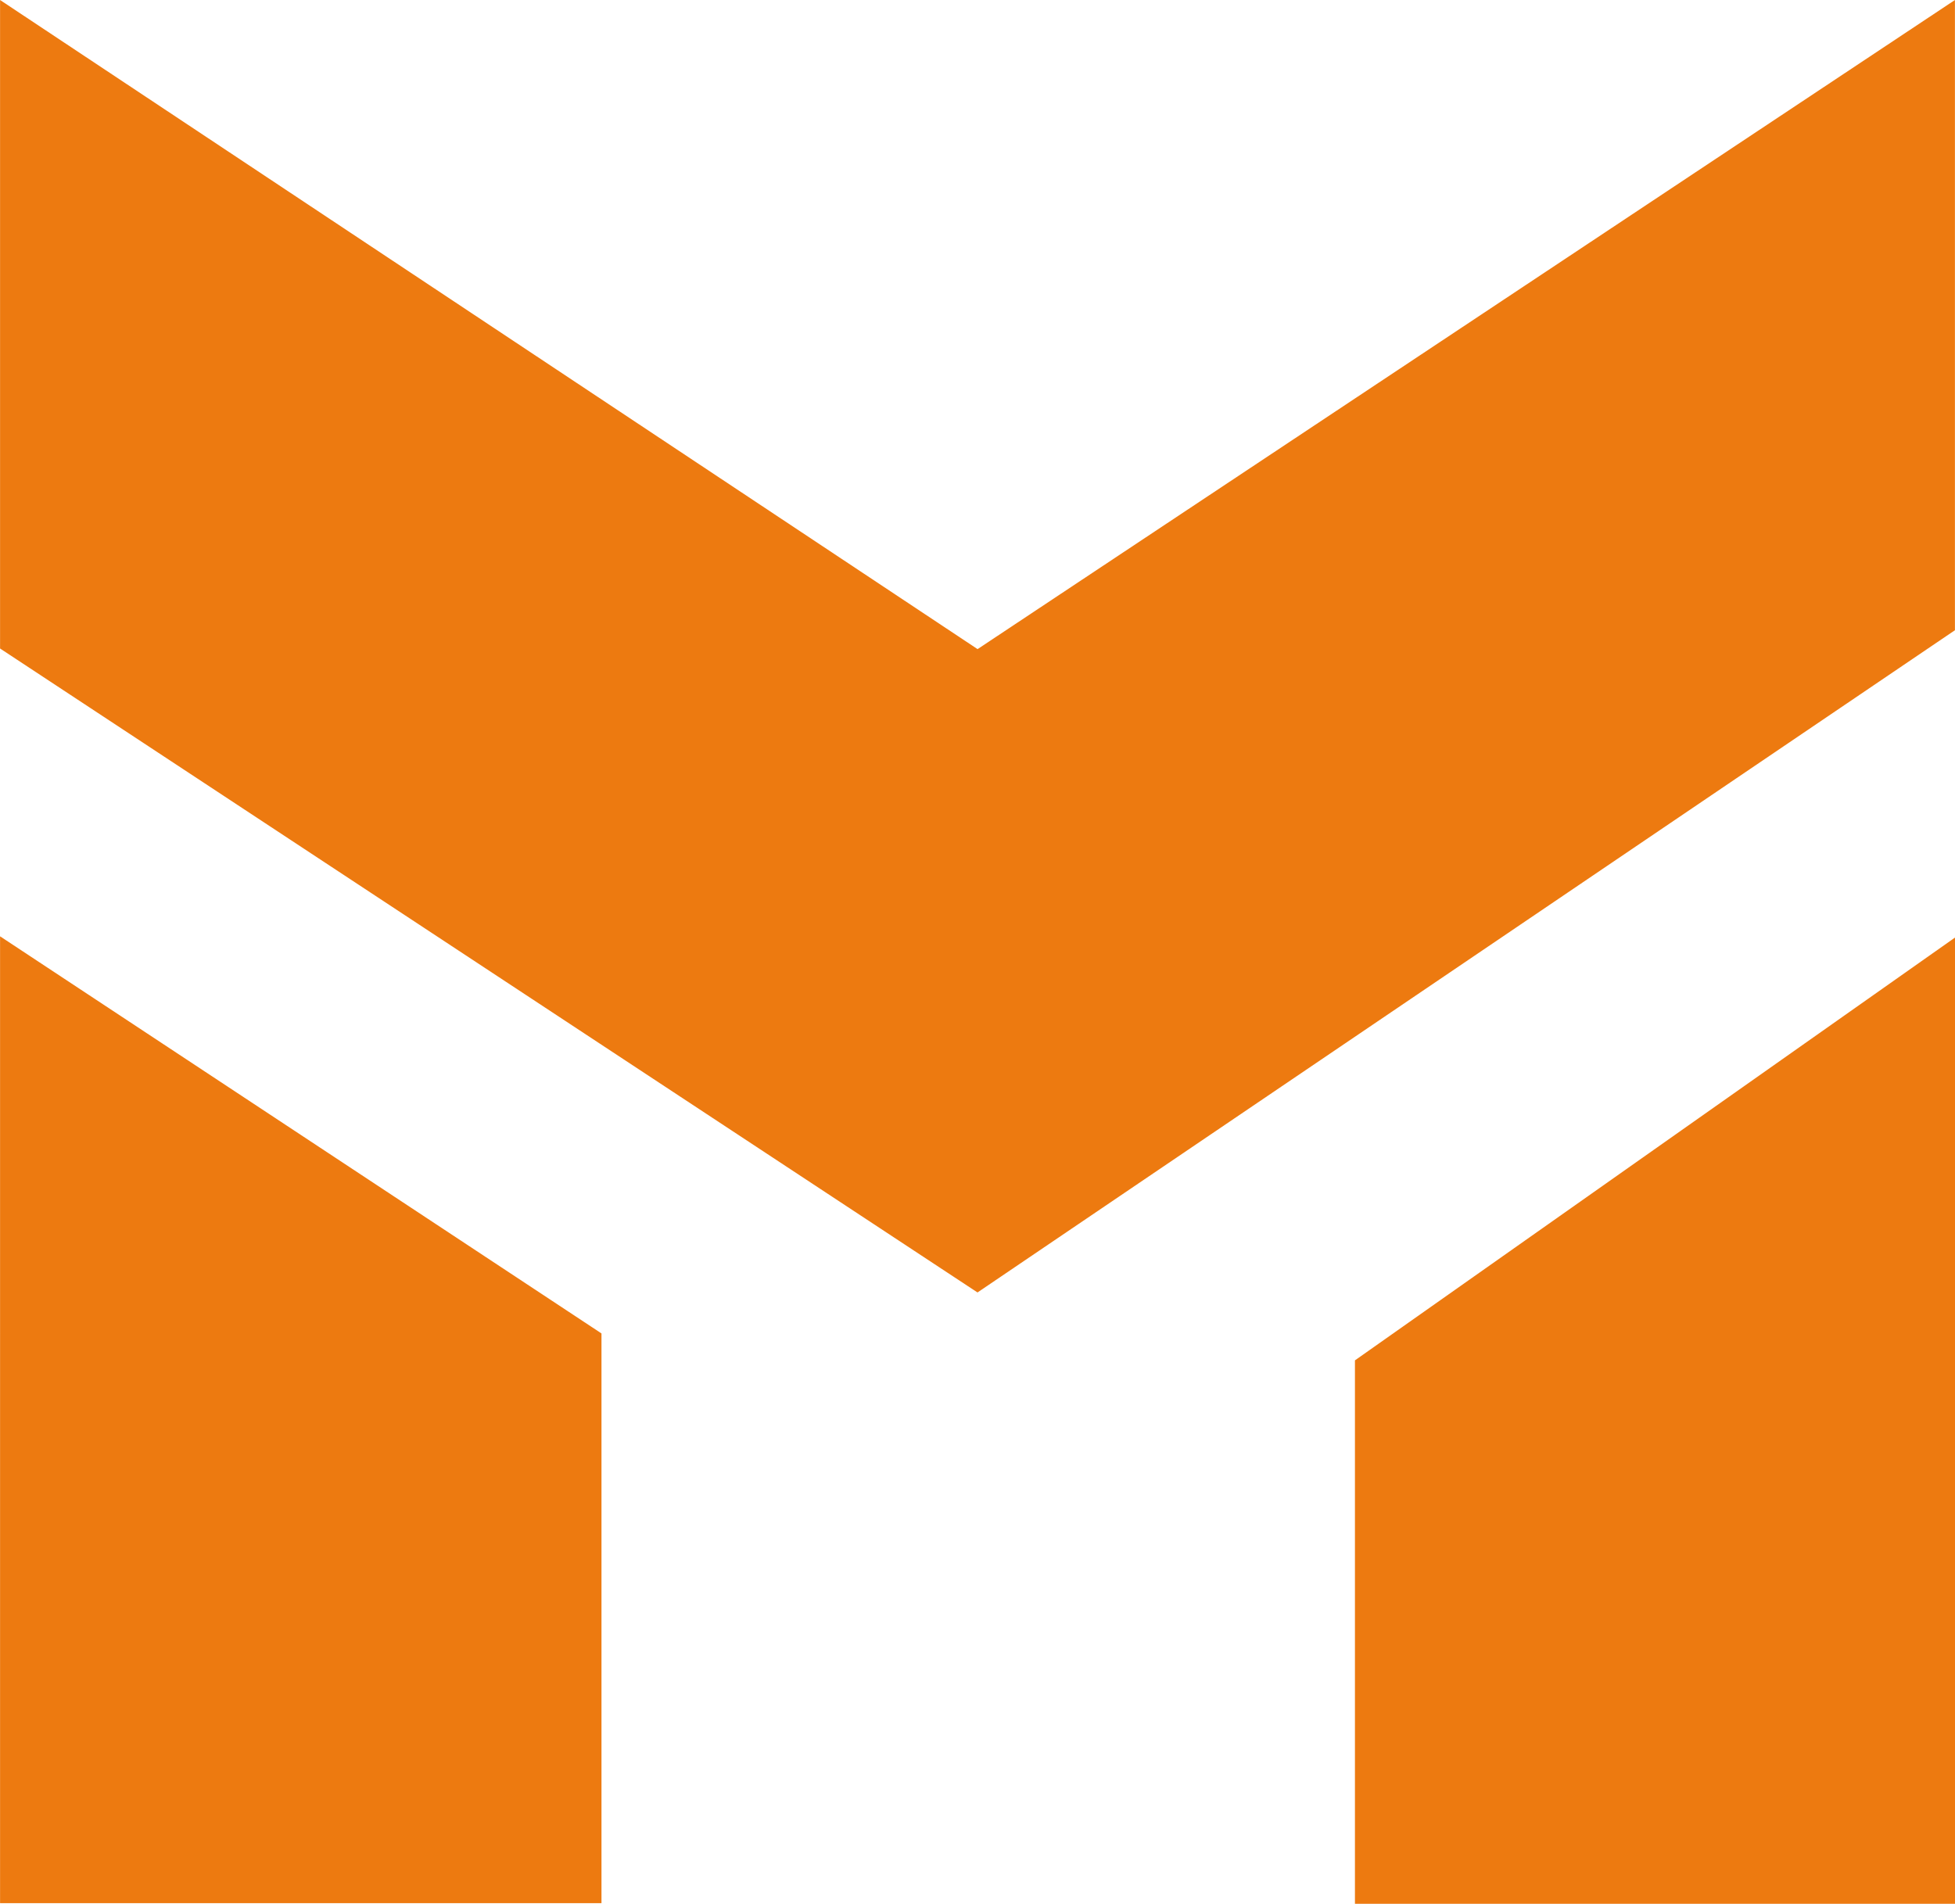
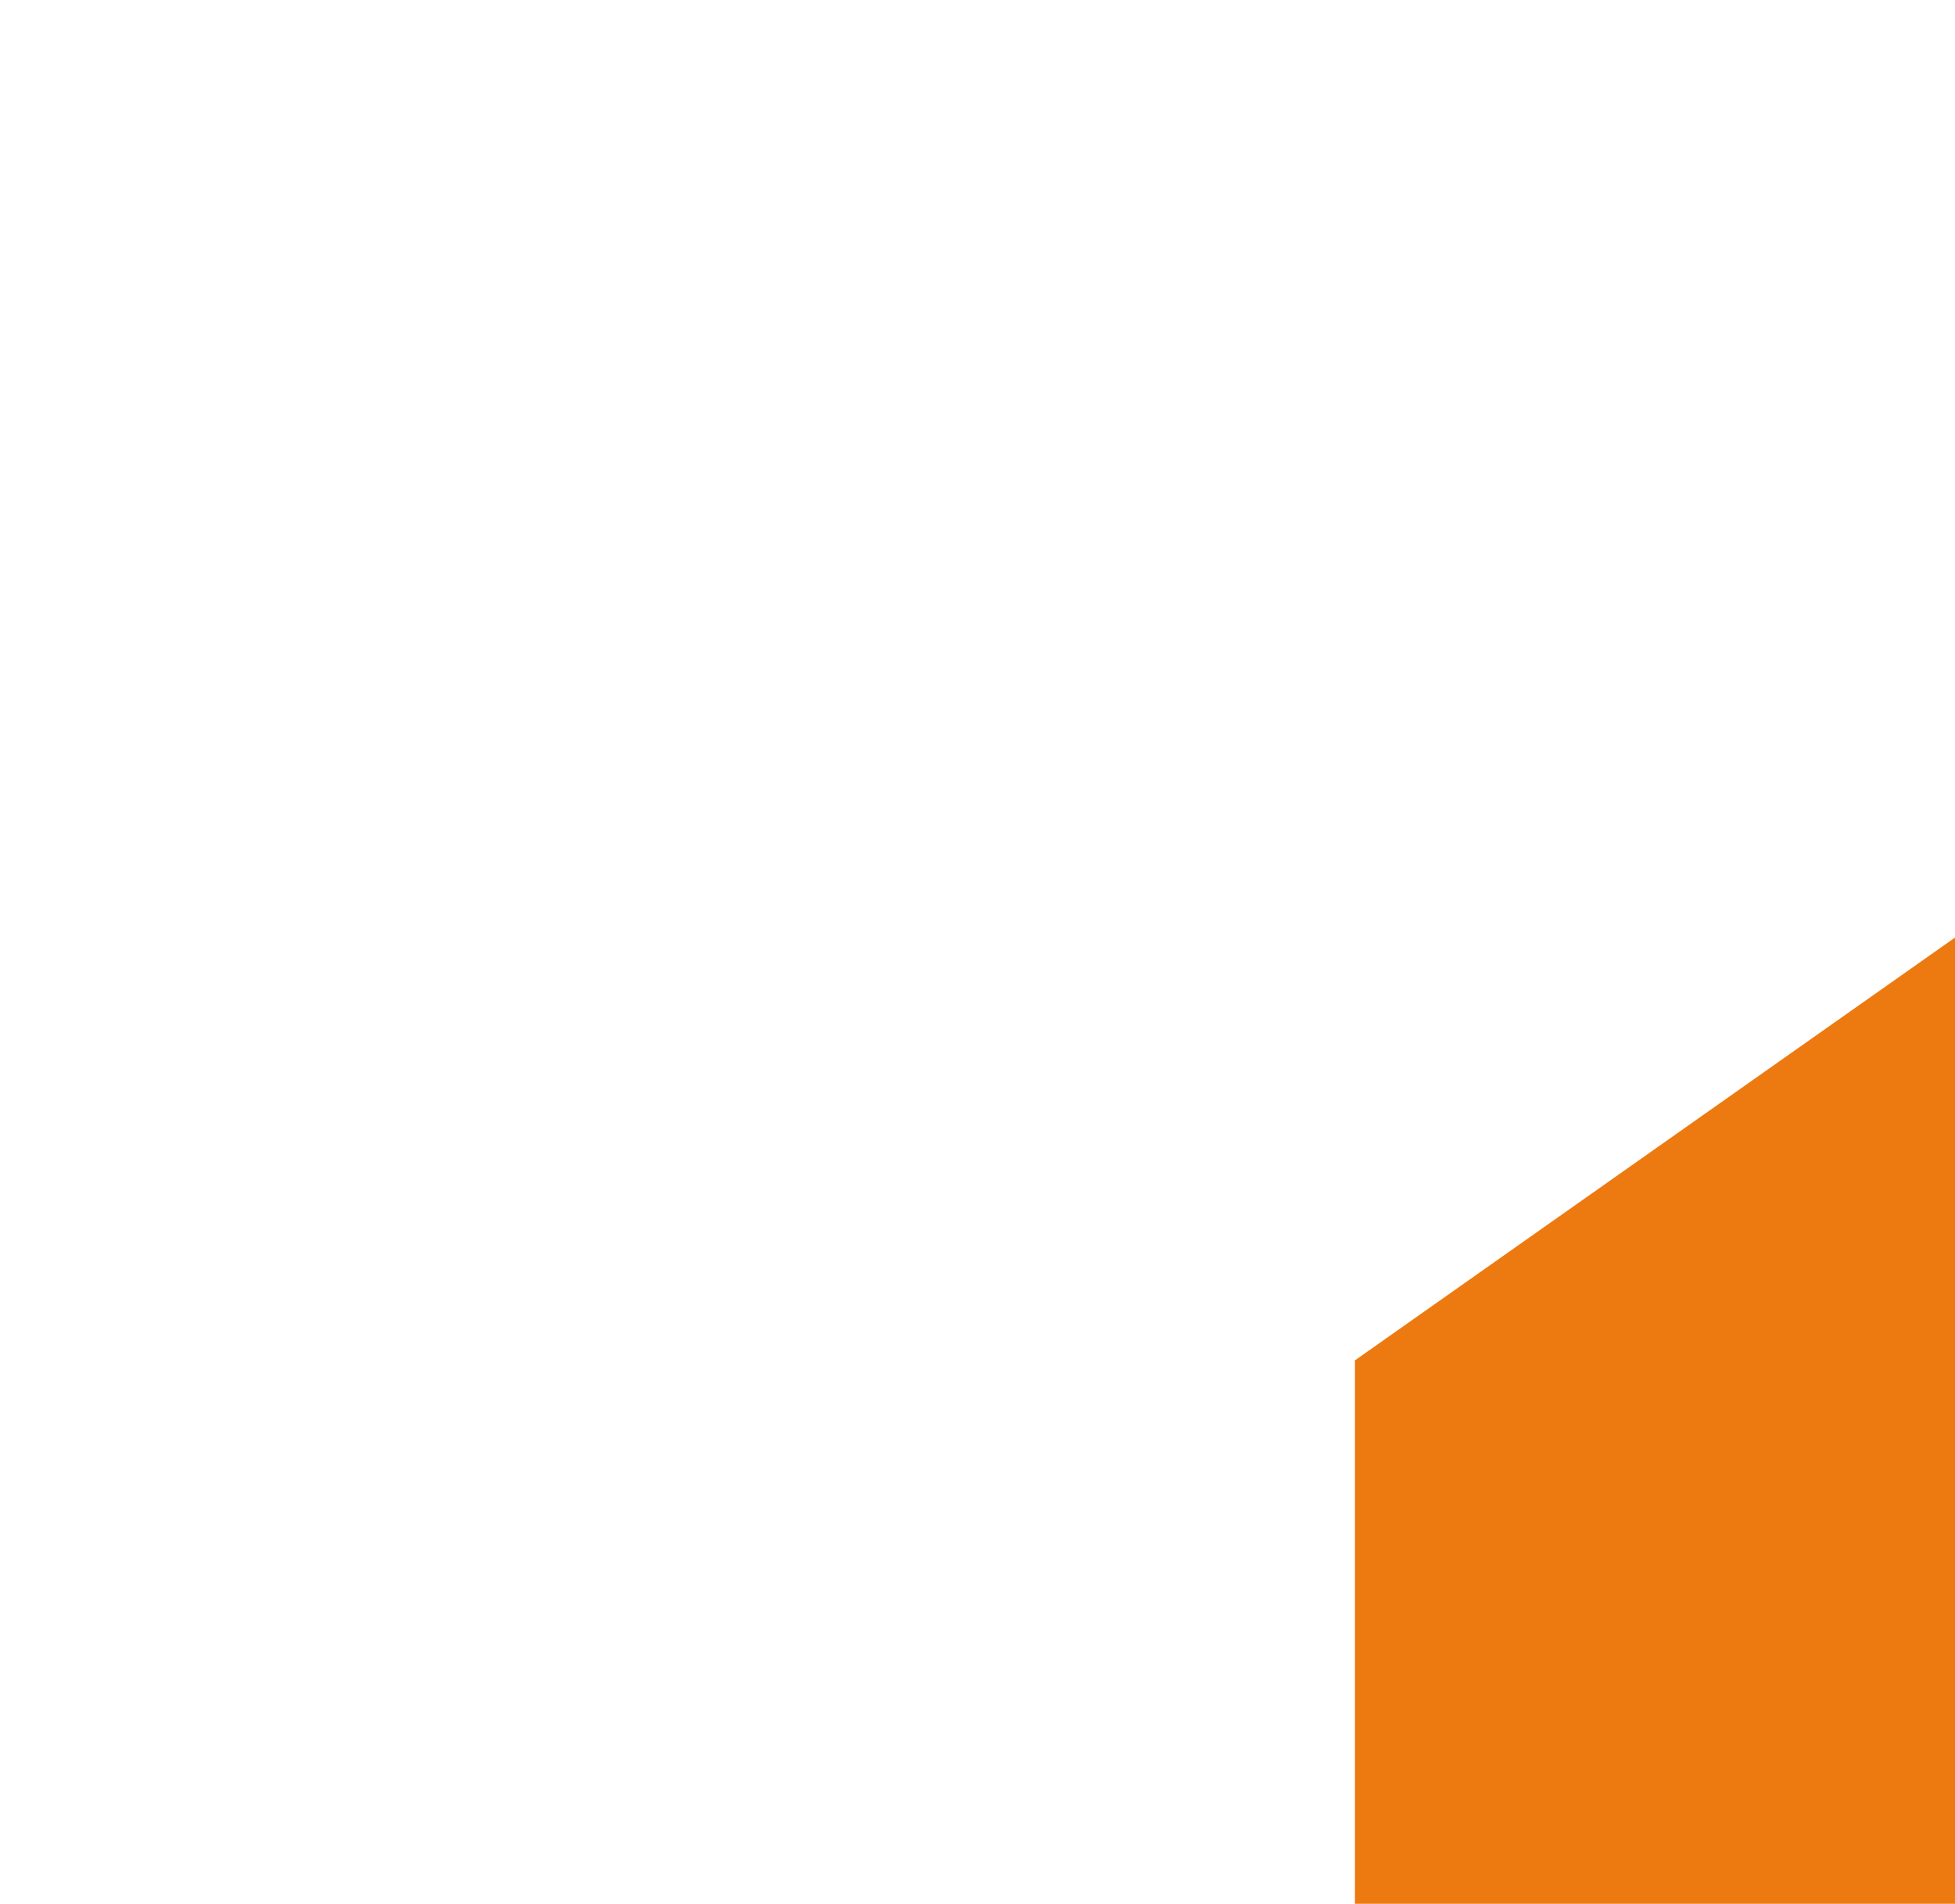
<svg xmlns="http://www.w3.org/2000/svg" width="31.44" height="30.62" viewBox="0 0 31.44 30.62">
  <defs>
    <style>.a{fill:#ed7a10;}</style>
  </defs>
  <g transform="translate(2457 1325.237)">
-     <path class="a" d="M46.556,13.85,30.838,24.29,15.118,13.85V24.28L30.837,34.637,46.556,23.986Z" transform="translate(-2472.117 -1339.087)" />
-     <path class="a" d="M15.116,54.795h9.672V45.632l-9.672-6.387Z" transform="translate(-2472.115 -1349.423)" />
    <path class="a" d="M51.86,54.818h9.65V39.278l-9.65,6.8Z" transform="translate(-2487.07 -1349.436)" />
  </g>
</svg>